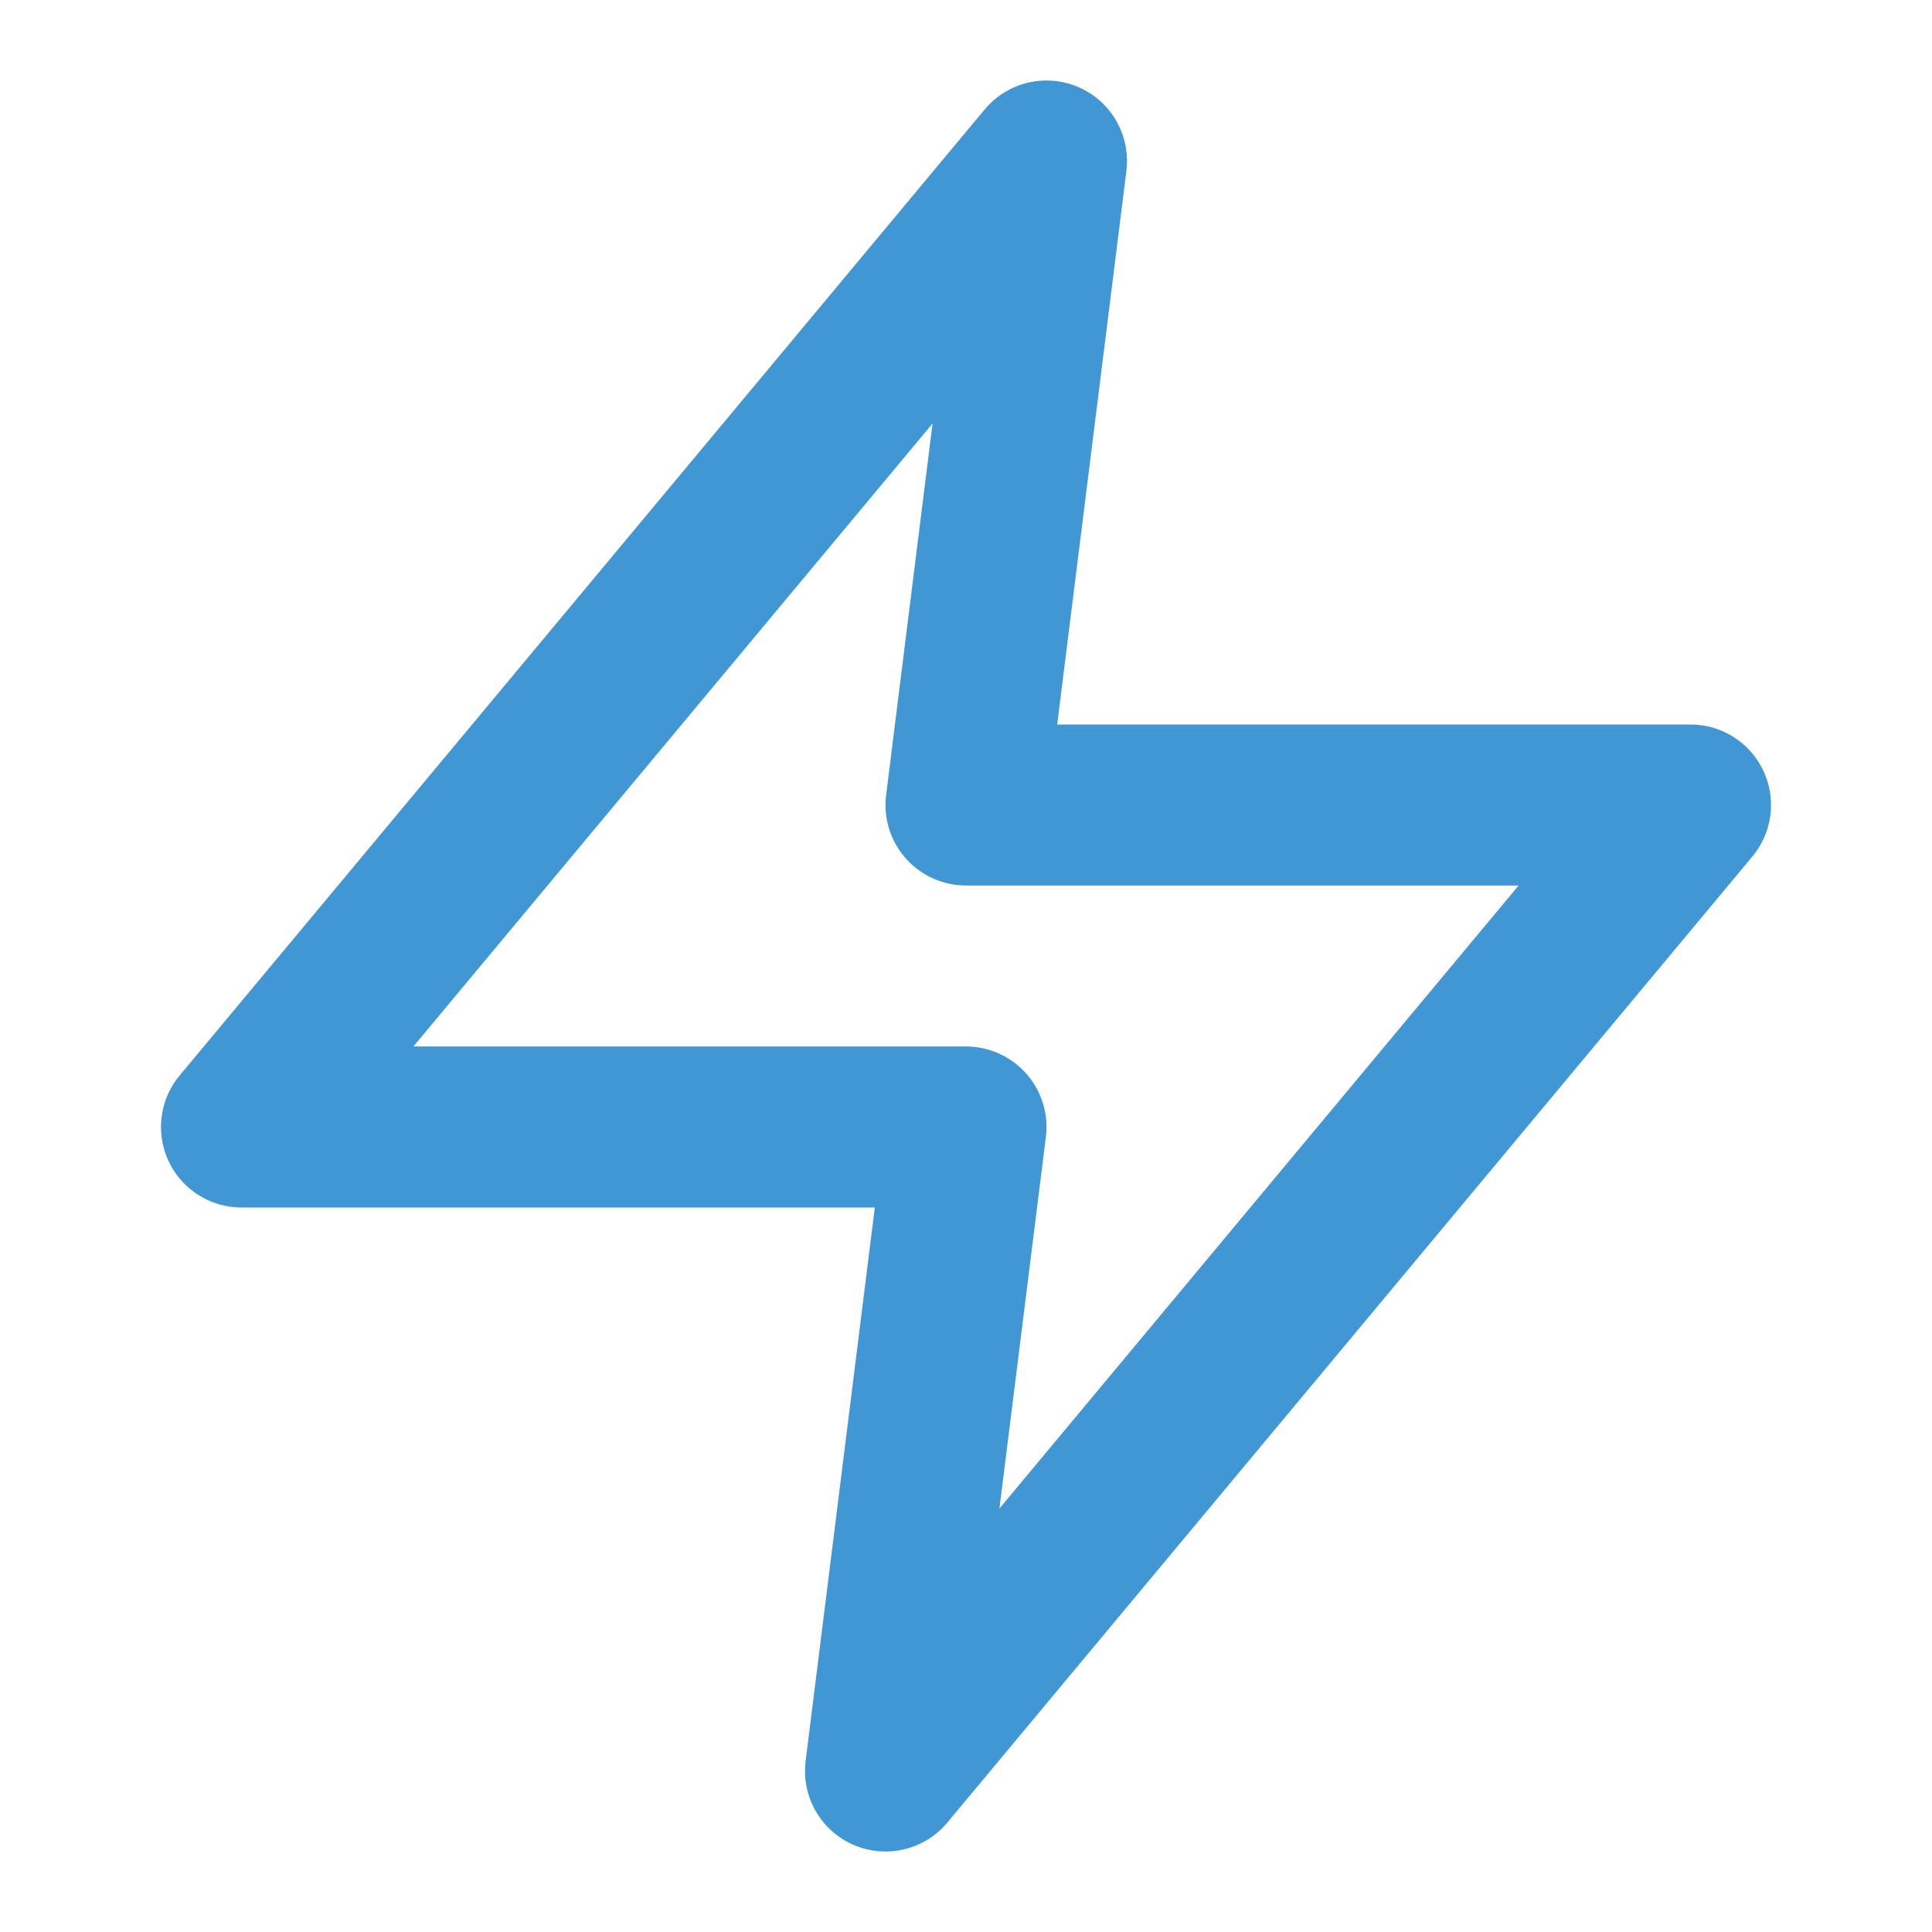
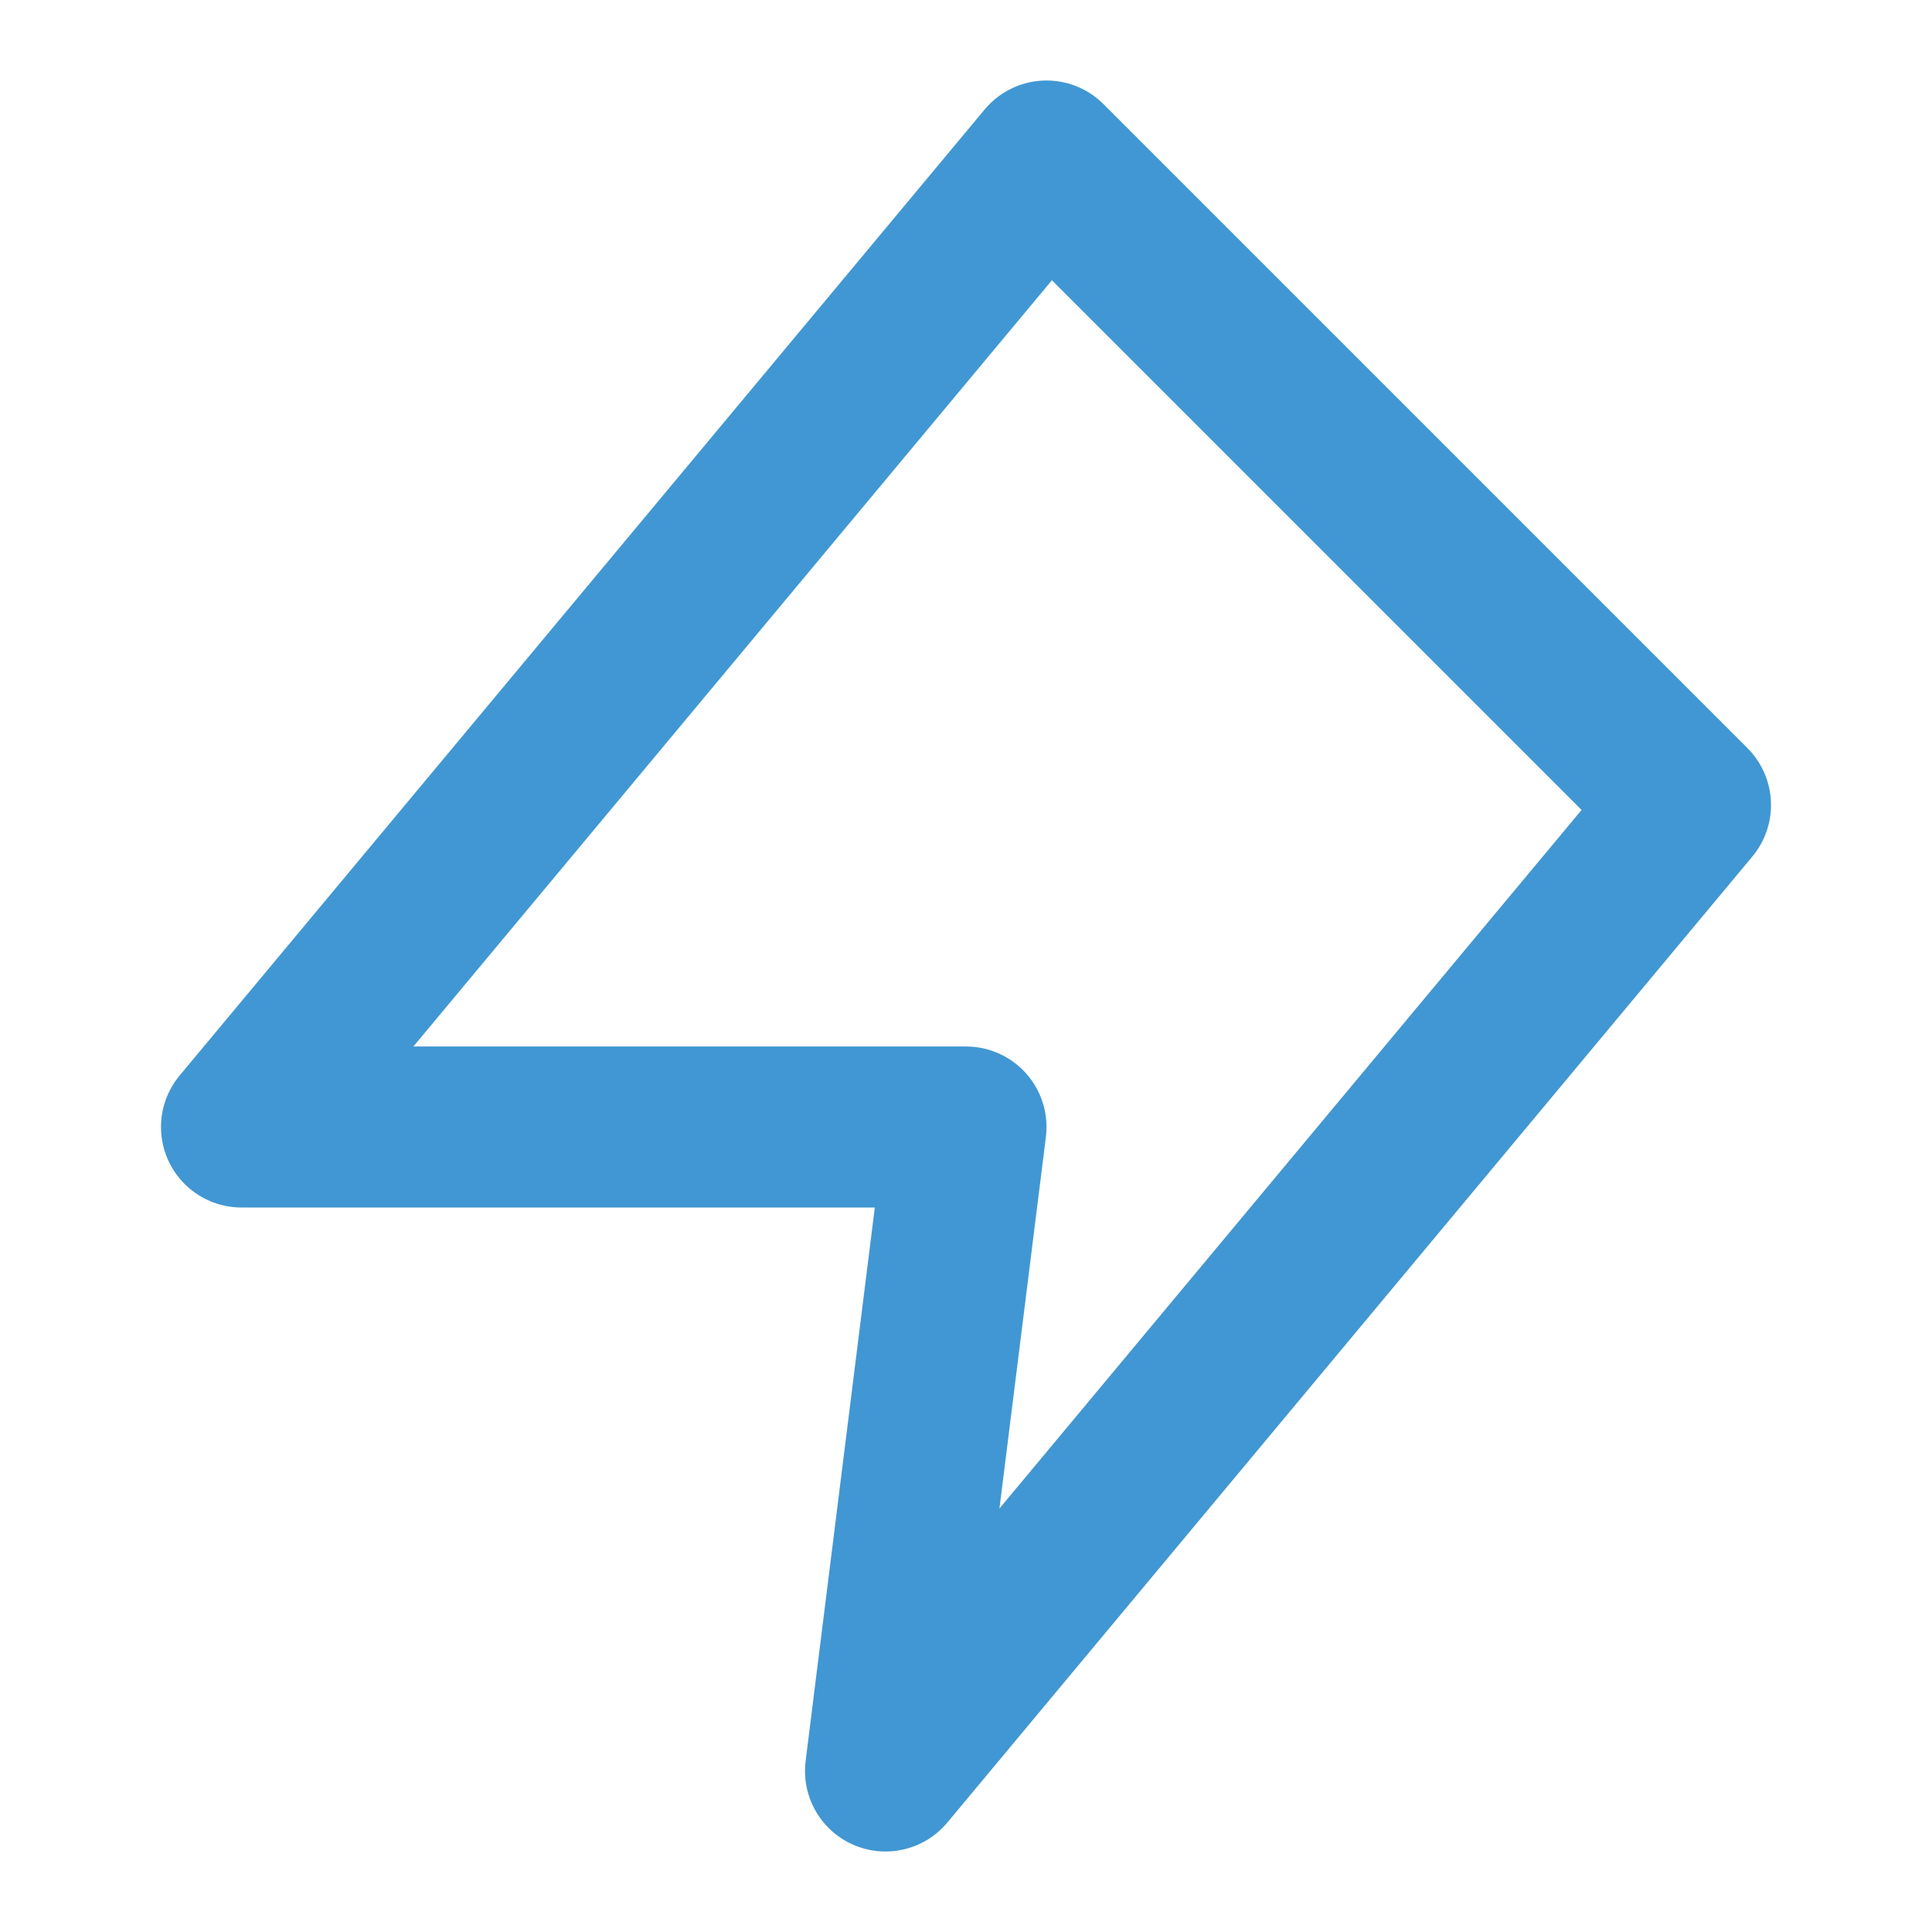
<svg xmlns="http://www.w3.org/2000/svg" width="72" height="72" viewBox="0 0 72 72" fill="none">
-   <path d="M39 6L9 42H36L33 66L63 30H36L39 6Z" stroke="#4197D3" stroke-width="6" stroke-linecap="round" stroke-linejoin="round" />
+   <path d="M39 6L9 42H36L33 66L63 30L39 6Z" stroke="#4197D3" stroke-width="6" stroke-linecap="round" stroke-linejoin="round" />
</svg>